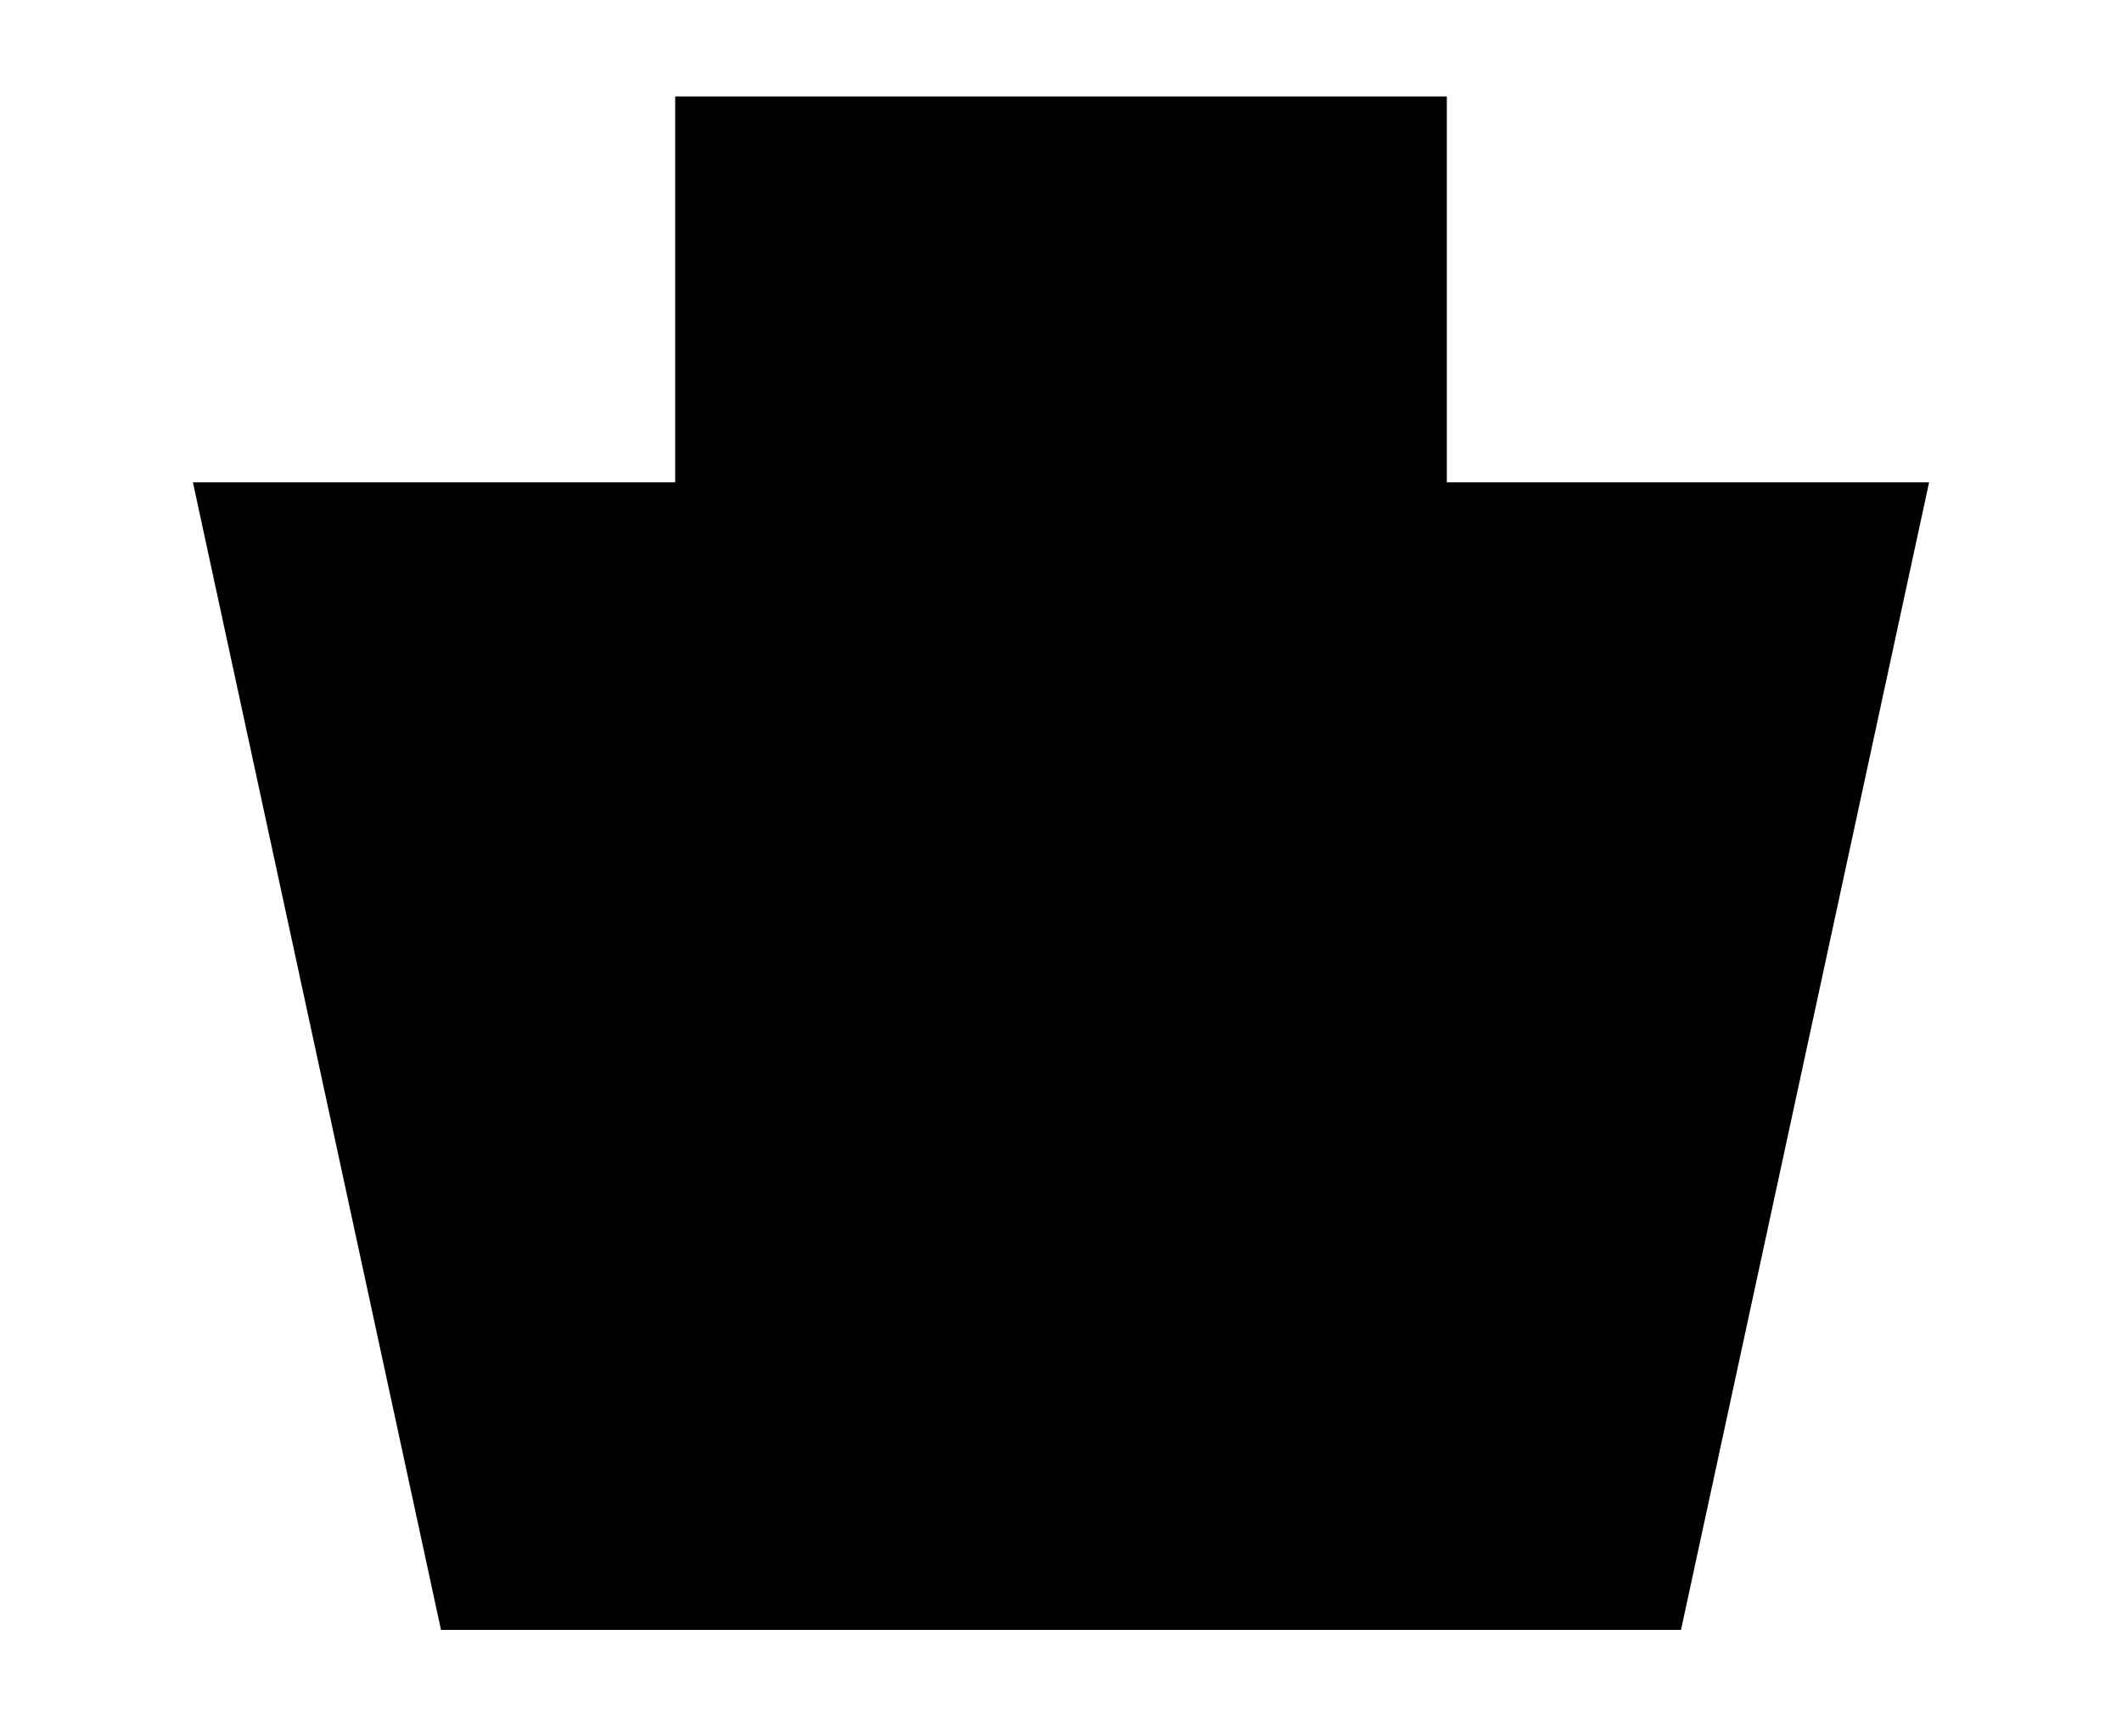
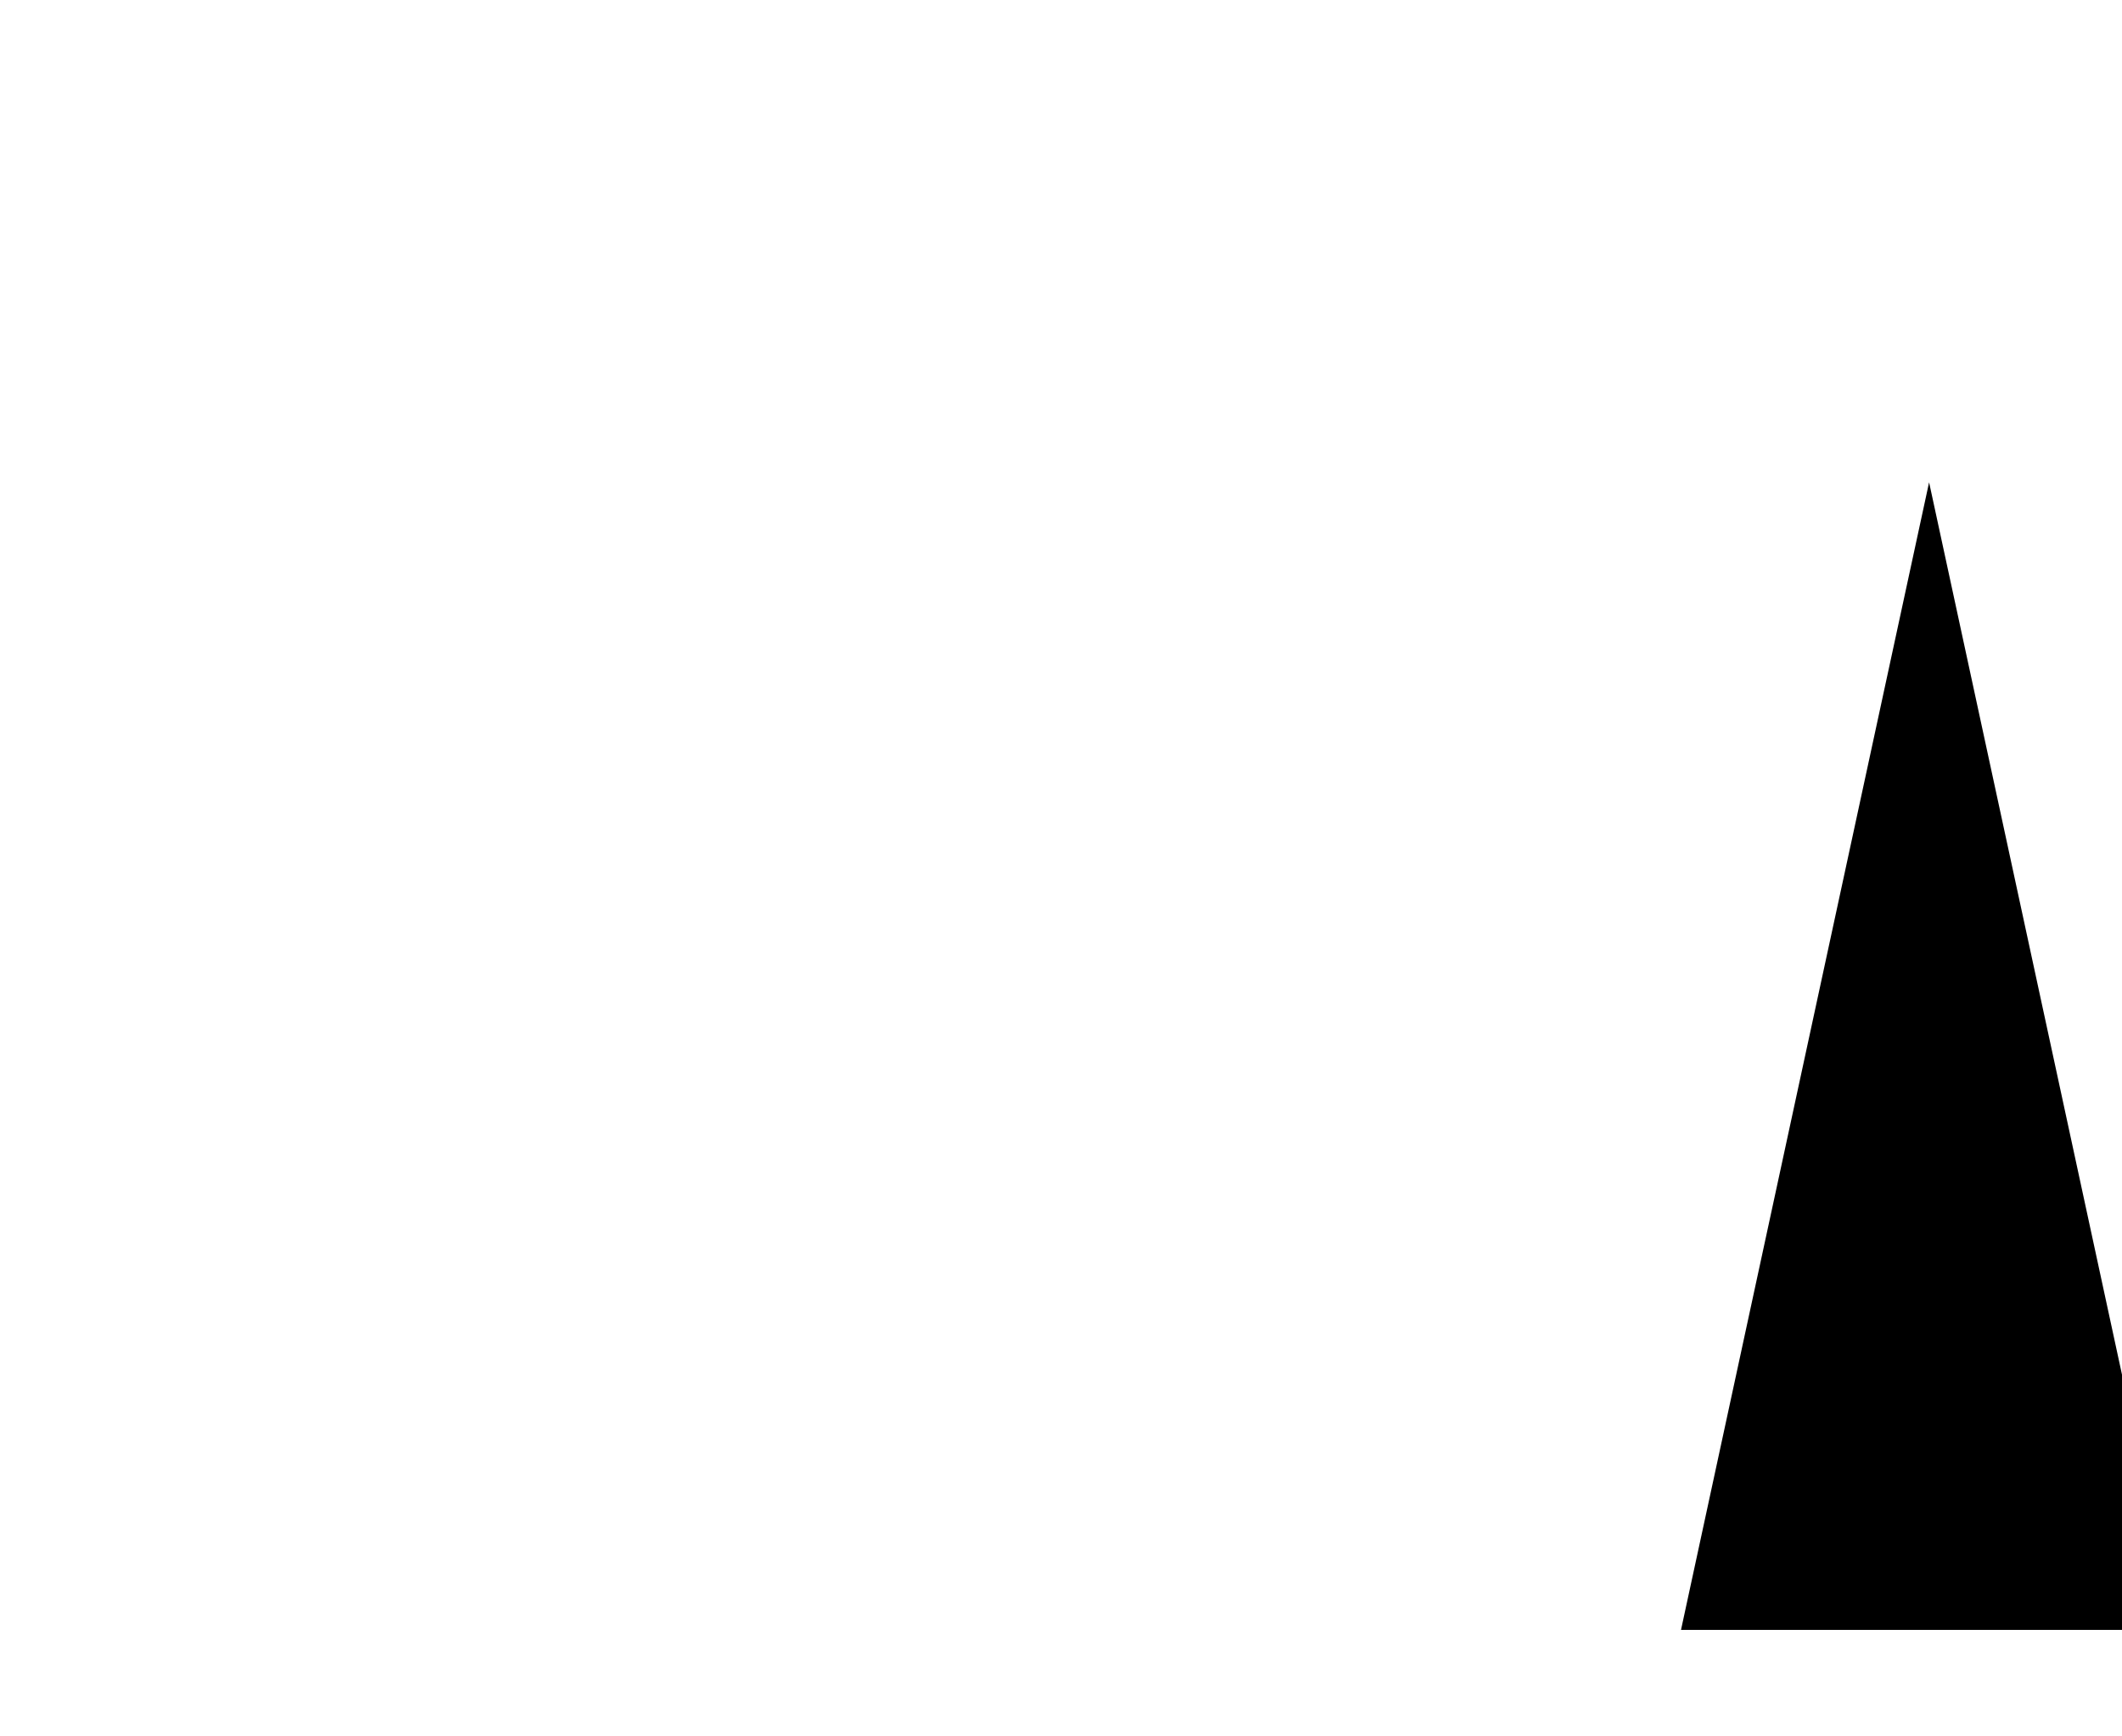
<svg xmlns="http://www.w3.org/2000/svg" width="22" height="18" viewBox="0 0 22 18">
-   <path stroke-linecap="round" stroke-width="1.5" d="M17.428 16.896L20 5H2l2.572 11.896h12.856z" clip-rule="evenodd" />
-   <path stroke-linecap="round" stroke-width="1.5" d="M15 5.356V1H7v4.356" />
+   <path stroke-linecap="round" stroke-width="1.5" d="M17.428 16.896L20 5l2.572 11.896h12.856z" clip-rule="evenodd" />
</svg>